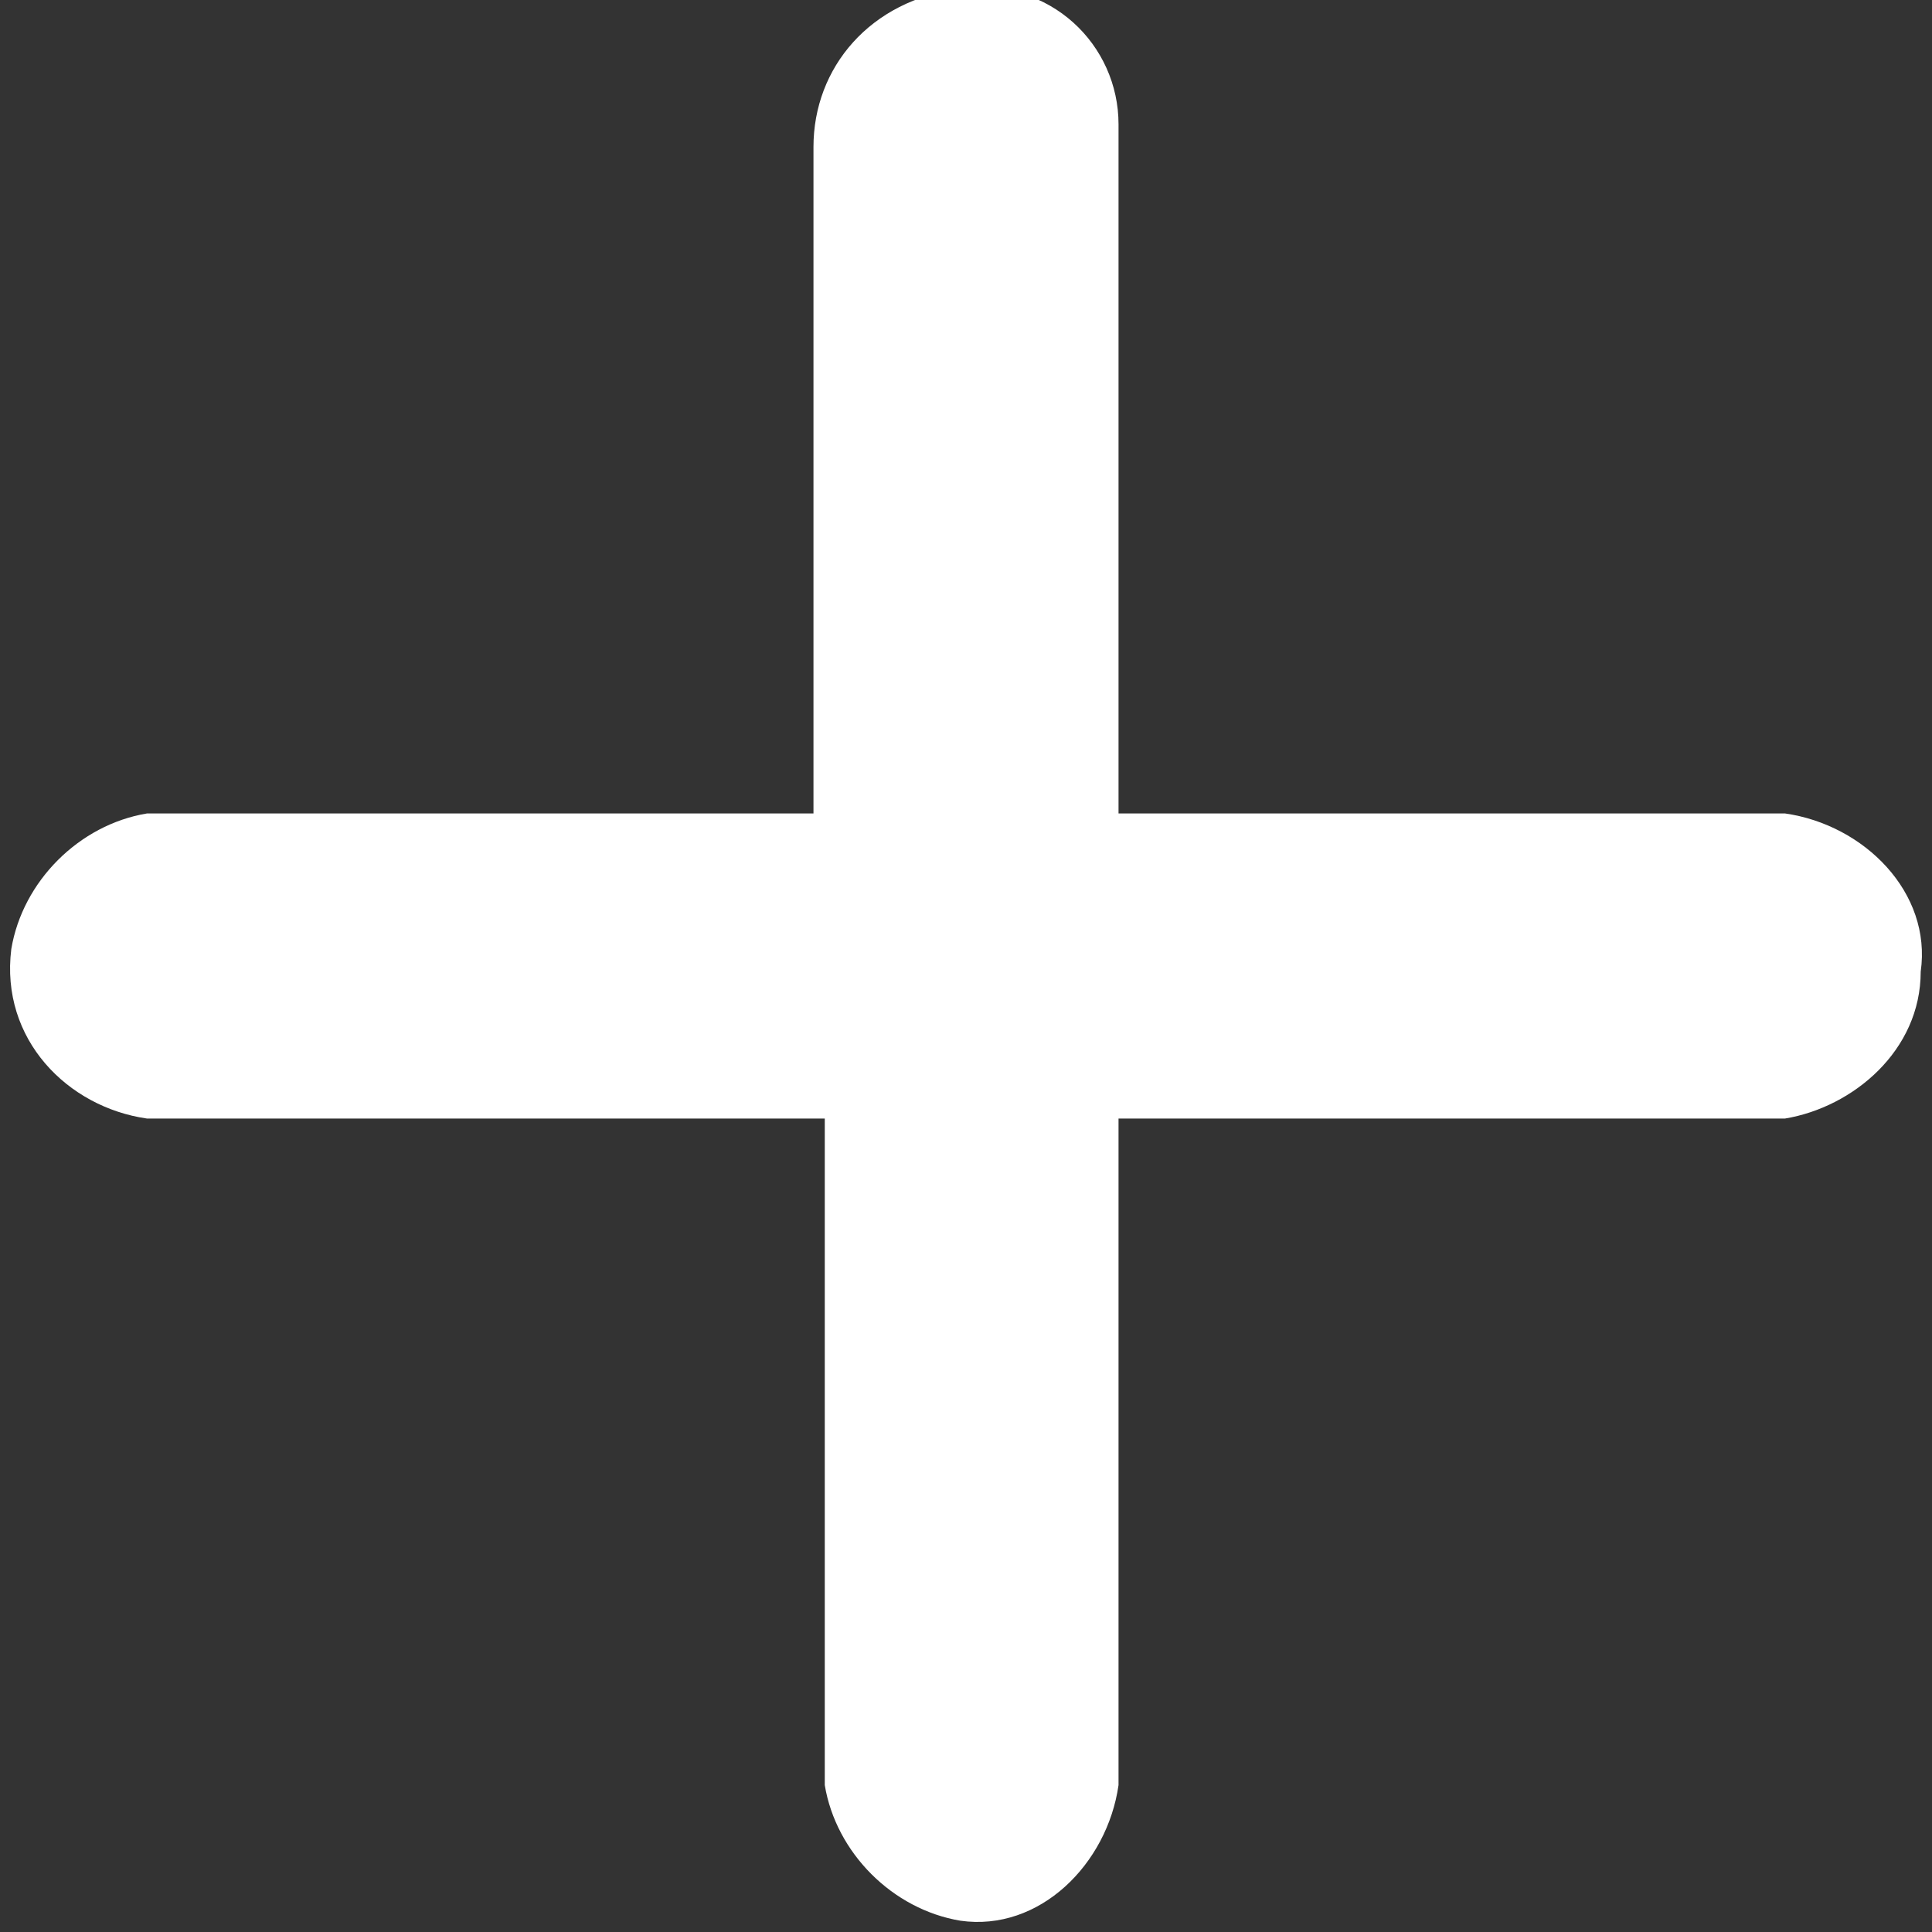
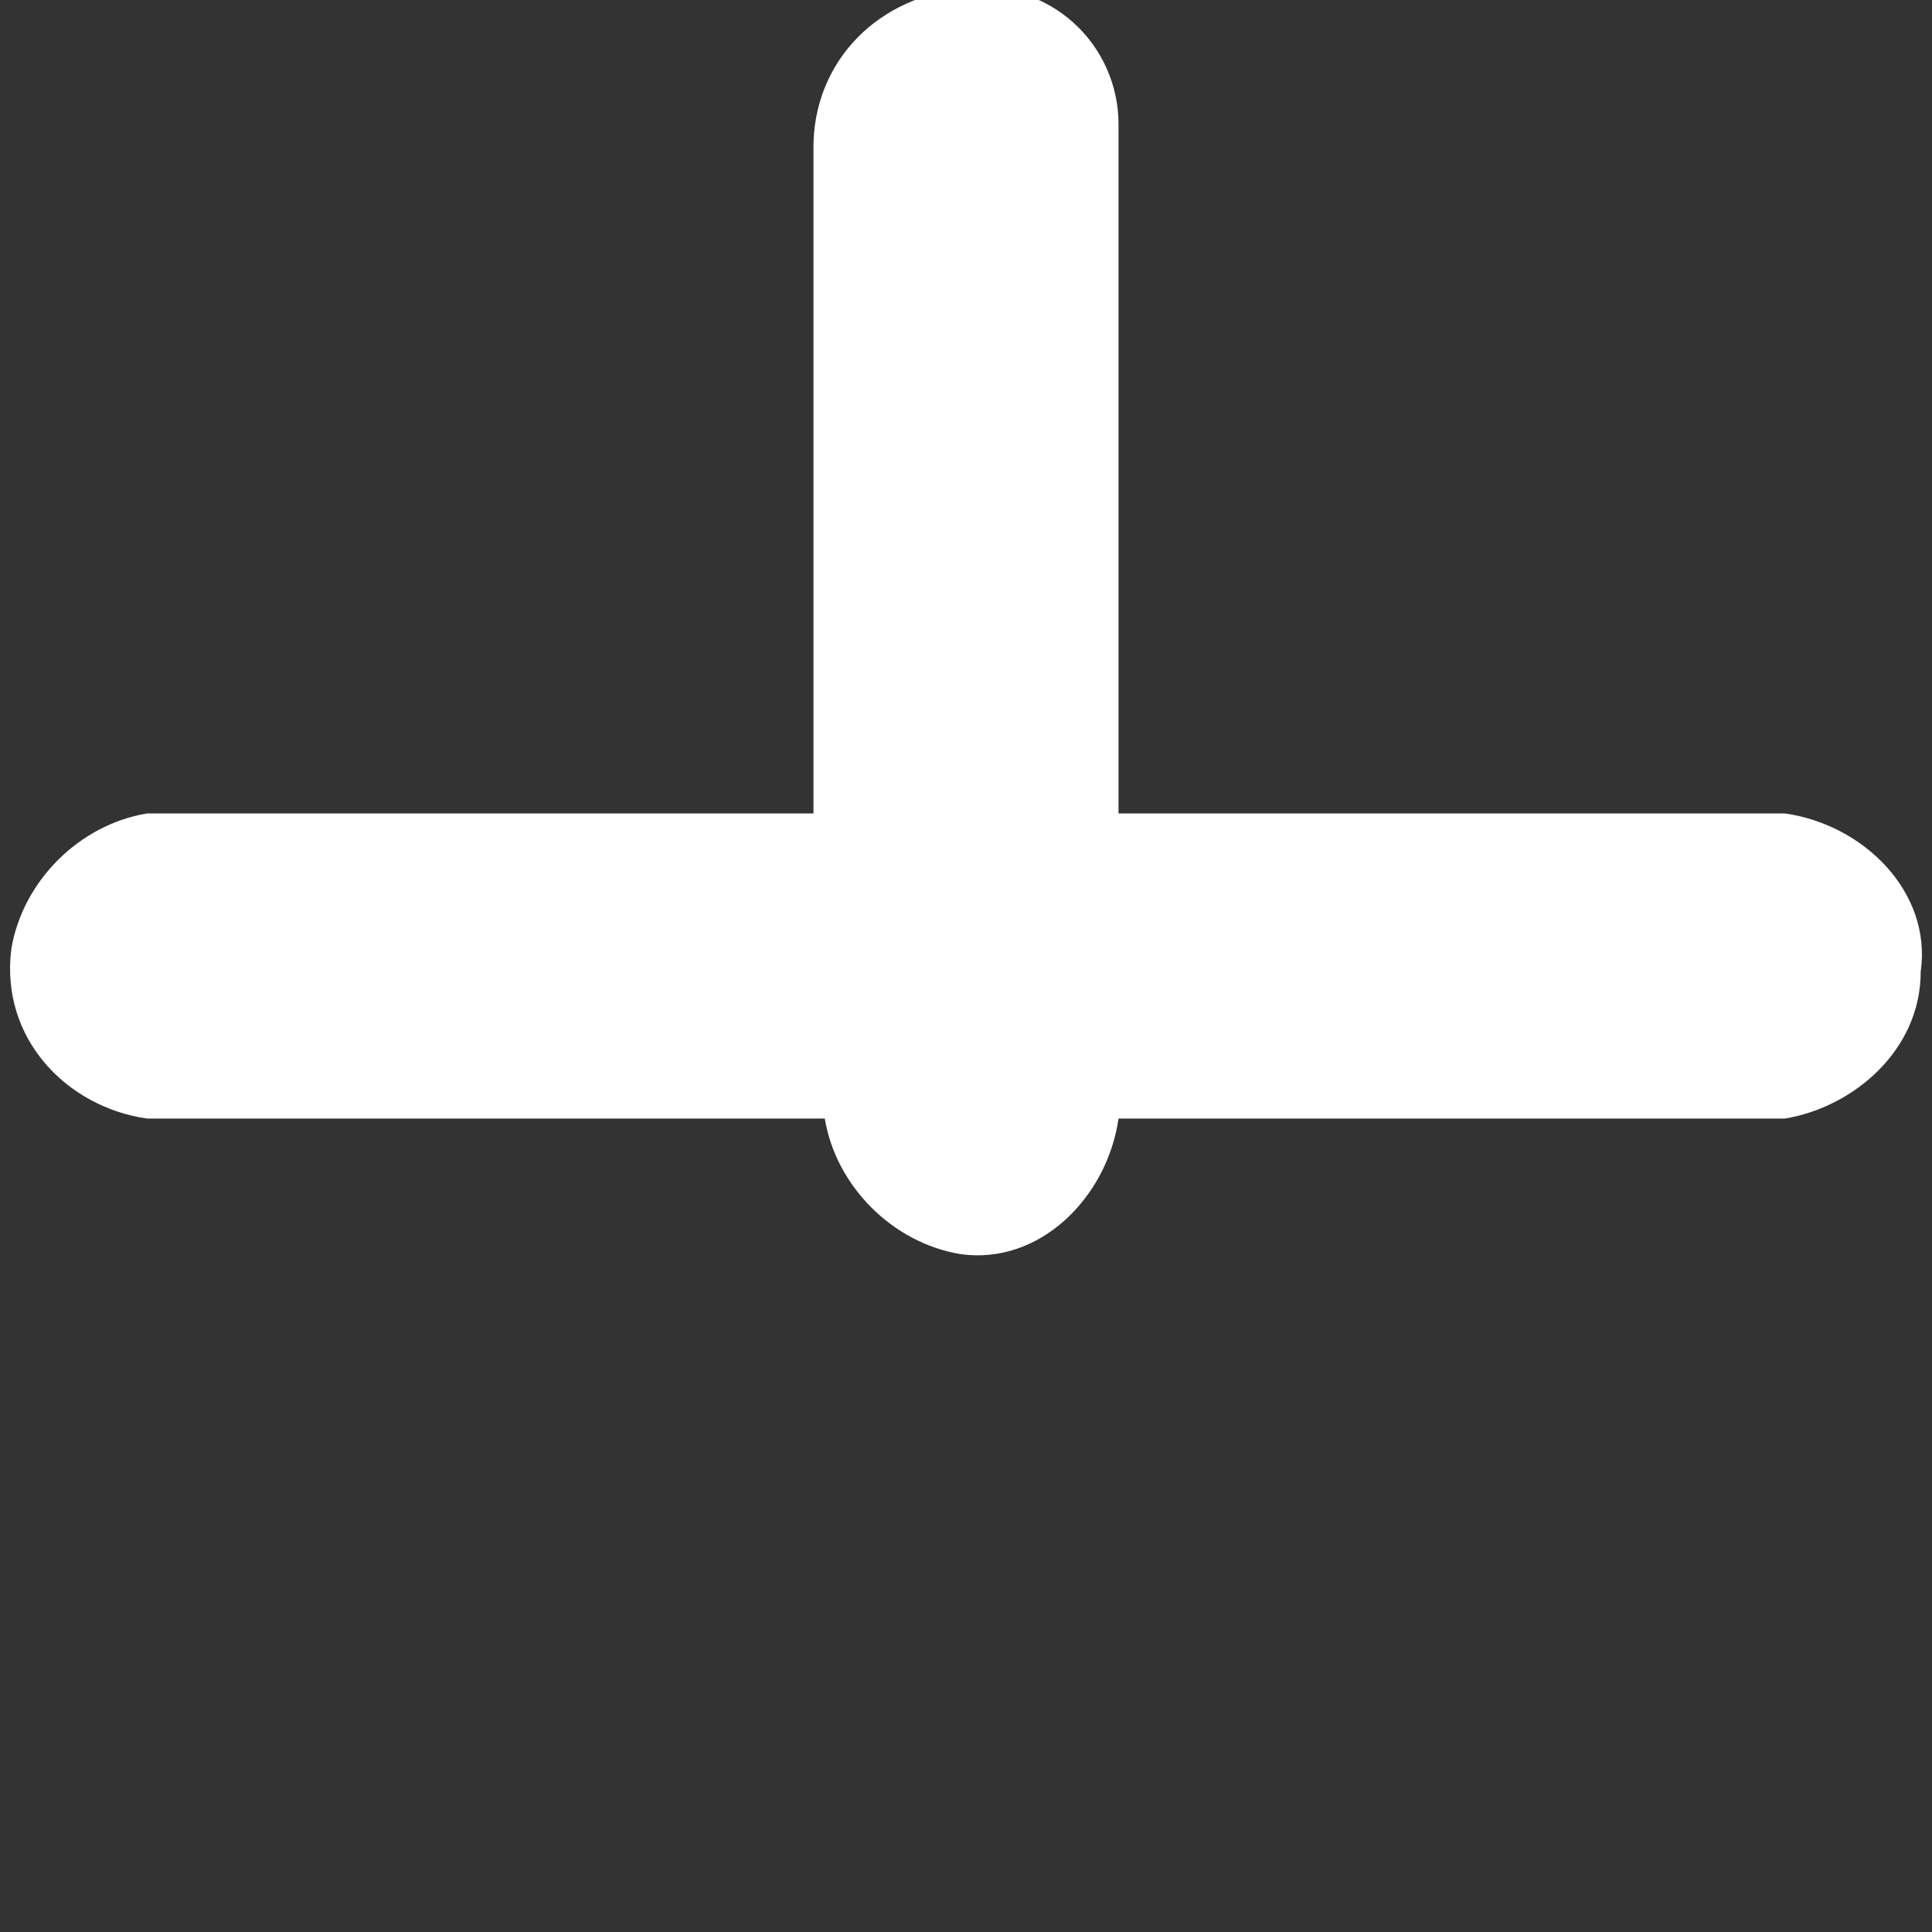
<svg xmlns="http://www.w3.org/2000/svg" version="1.1" id="レイヤー_1" x="0px" y="0px" viewBox="0 0 17.1 17.1" style="enable-background:new 0 0 17.1 17.1;" xml:space="preserve">
  <rect x="0" y="0" width="17.1" height="17.1" fill="#333333" stroke="none" />
  <style type="text/css">
	.st0{fill-rule:evenodd;clip-rule:evenodd;fill:#FFFFFF;}
</style>
  <g id="レイヤー_2_1_">
    <g id="レイヤー_1-2">
-       <path class="st0" d="M15.8,9.9H9.9v5.9c-0.1,0.7-0.7,1.3-1.4,1.2c-0.6-0.1-1.1-0.6-1.2-1.2V9.9H1.3C0.6,9.8,0,9.2,0.1,8.4    c0.1-0.6,0.6-1.1,1.2-1.2h5.9V1.3C7.2,0.6,7.7,0,8.5-0.1s1.4,0.5,1.4,1.2c0,0.1,0,0.2,0,0.2v5.9h5.9c0.7,0.1,1.3,0.7,1.2,1.4    C17,9.3,16.4,9.8,15.8,9.9z" />
+       <path class="st0" d="M15.8,9.9H9.9c-0.1,0.7-0.7,1.3-1.4,1.2c-0.6-0.1-1.1-0.6-1.2-1.2V9.9H1.3C0.6,9.8,0,9.2,0.1,8.4    c0.1-0.6,0.6-1.1,1.2-1.2h5.9V1.3C7.2,0.6,7.7,0,8.5-0.1s1.4,0.5,1.4,1.2c0,0.1,0,0.2,0,0.2v5.9h5.9c0.7,0.1,1.3,0.7,1.2,1.4    C17,9.3,16.4,9.8,15.8,9.9z" />
    </g>
  </g>
</svg>